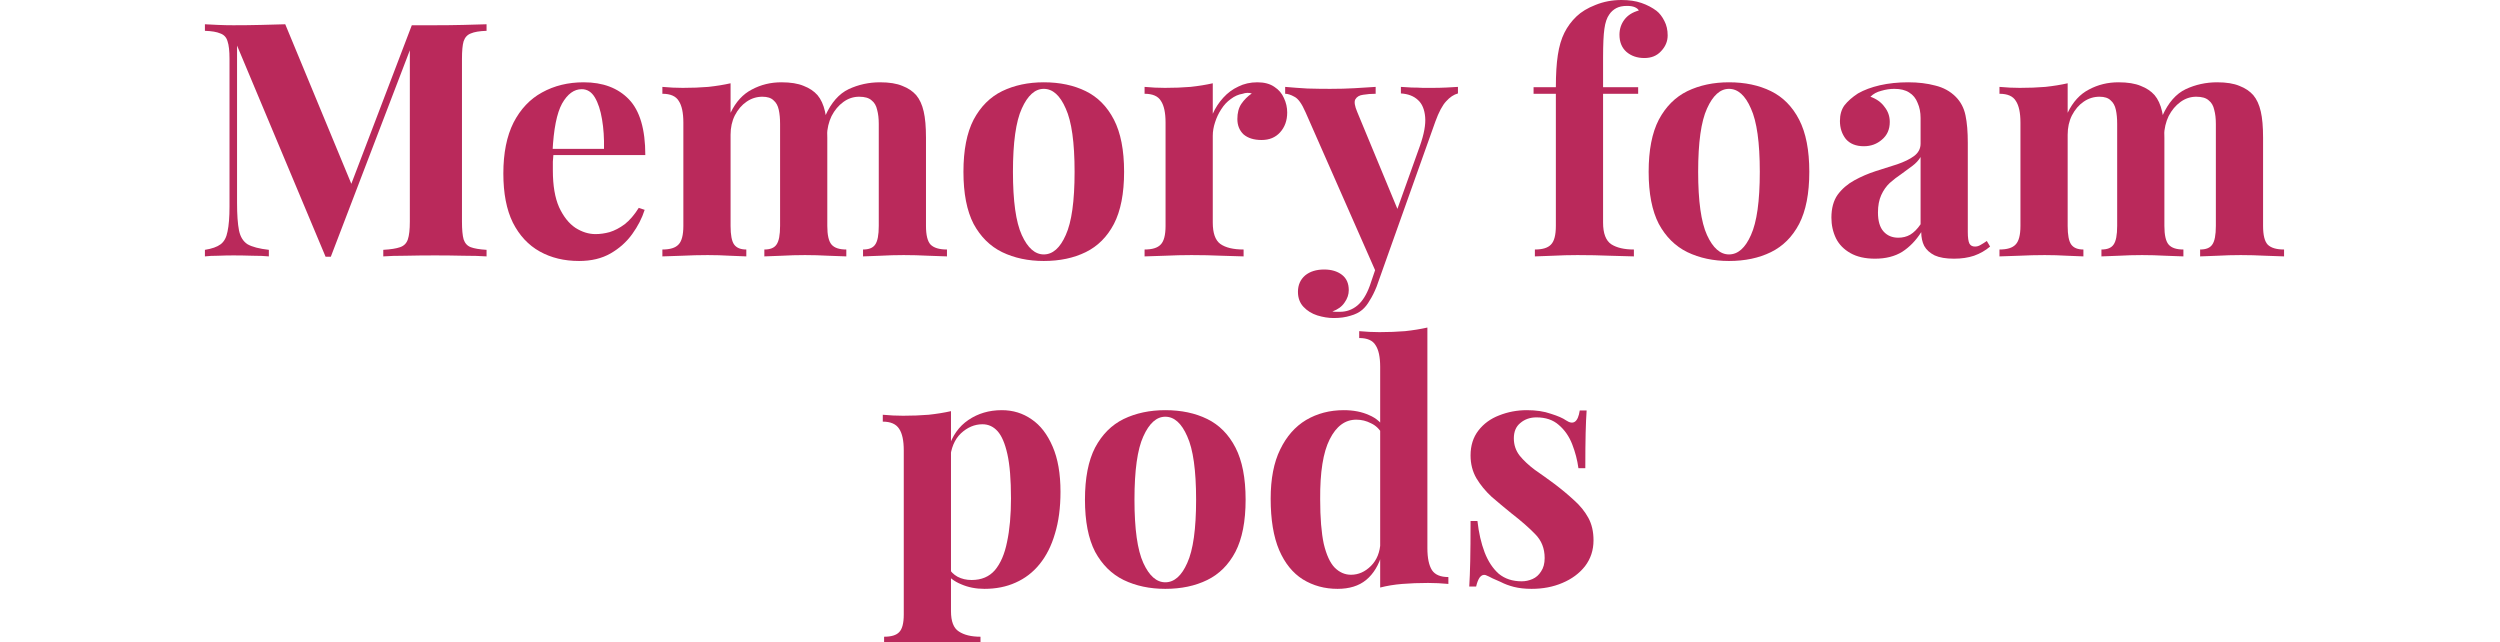
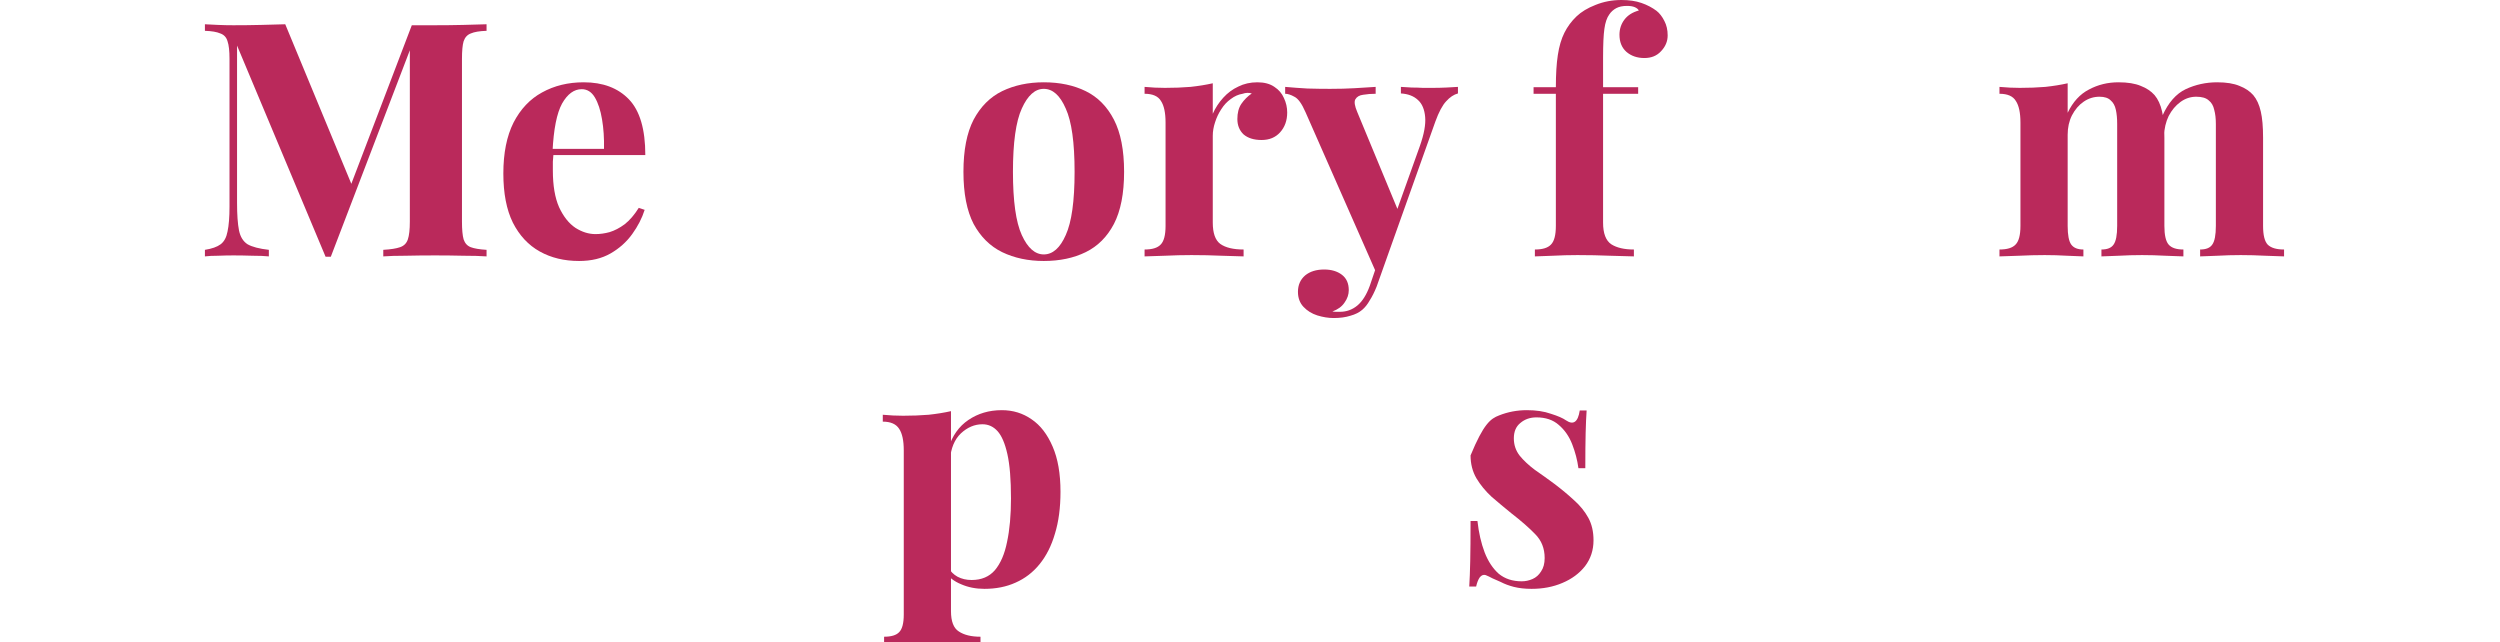
<svg xmlns="http://www.w3.org/2000/svg" width="183" height="47" viewBox="0 0 183 47" fill="none">
  <rect x="0" y="0" width="183" height="47" fill="#333333" stroke="none" />
  <g clip-path="url(#clip0_1165_853)">
    <rect width="183" height="47" fill="white" />
-     <path d="M111.773 30.024C112.445 30.024 113.029 30.112 113.525 30.288C114.037 30.448 114.405 30.608 114.629 30.768C115.173 31.136 115.509 30.896 115.637 30.048H116.141C116.109 30.496 116.085 31.048 116.069 31.704C116.053 32.344 116.045 33.2 116.045 34.272H115.541C115.461 33.68 115.309 33.096 115.085 32.52C114.861 31.944 114.533 31.472 114.101 31.104C113.685 30.736 113.141 30.552 112.469 30.552C112.005 30.552 111.613 30.688 111.293 30.96C110.973 31.216 110.813 31.592 110.813 32.088C110.813 32.568 110.957 32.992 111.245 33.36C111.533 33.712 111.901 34.056 112.349 34.392C112.813 34.712 113.293 35.056 113.789 35.424C114.317 35.824 114.797 36.224 115.229 36.624C115.661 37.008 116.005 37.432 116.261 37.896C116.517 38.36 116.645 38.912 116.645 39.552C116.645 40.272 116.437 40.904 116.021 41.448C115.605 41.976 115.053 42.384 114.365 42.672C113.693 42.96 112.941 43.104 112.109 43.104C111.629 43.104 111.197 43.056 110.813 42.96C110.445 42.864 110.125 42.744 109.853 42.6C109.645 42.504 109.445 42.416 109.253 42.336C109.077 42.24 108.909 42.16 108.749 42.096C108.589 42.048 108.445 42.104 108.317 42.264C108.205 42.424 108.117 42.648 108.053 42.936H107.549C107.581 42.424 107.605 41.8 107.621 41.064C107.637 40.328 107.645 39.352 107.645 38.136H108.149C108.245 39 108.421 39.768 108.677 40.44C108.933 41.096 109.277 41.616 109.709 42C110.157 42.368 110.717 42.552 111.389 42.552C111.661 42.552 111.925 42.496 112.181 42.384C112.437 42.272 112.645 42.088 112.805 41.832C112.981 41.576 113.069 41.248 113.069 40.848C113.069 40.144 112.837 39.56 112.373 39.096C111.925 38.632 111.349 38.128 110.645 37.584C110.133 37.168 109.645 36.76 109.181 36.36C108.733 35.944 108.365 35.496 108.077 35.016C107.789 34.52 107.645 33.96 107.645 33.336C107.645 32.616 107.837 32.008 108.221 31.512C108.605 31.016 109.109 30.648 109.733 30.408C110.373 30.152 111.053 30.024 111.773 30.024Z" fill="#BA295B" />
-     <path d="M104.485 23.976V40.128C104.485 40.848 104.597 41.384 104.821 41.736C105.045 42.072 105.445 42.24 106.021 42.24V42.744C105.525 42.696 105.029 42.672 104.533 42.672C103.861 42.672 103.229 42.696 102.637 42.744C102.061 42.792 101.525 42.88 101.029 43.008V26.856C101.029 26.136 100.917 25.608 100.693 25.272C100.485 24.92 100.085 24.744 99.493 24.744V24.24C100.005 24.288 100.501 24.312 100.981 24.312C101.637 24.312 102.261 24.288 102.853 24.24C103.445 24.176 103.989 24.088 104.485 23.976ZM98.365 30.024C99.069 30.024 99.685 30.144 100.213 30.384C100.757 30.608 101.181 30.992 101.485 31.536L101.197 31.8C100.989 31.416 100.709 31.144 100.357 30.984C100.021 30.808 99.661 30.72 99.277 30.72C98.461 30.72 97.813 31.2 97.333 32.16C96.853 33.104 96.621 34.568 96.637 36.552C96.637 37.912 96.725 39 96.901 39.816C97.093 40.616 97.357 41.192 97.693 41.544C98.045 41.896 98.445 42.072 98.893 42.072C99.437 42.072 99.925 41.856 100.357 41.424C100.789 40.992 101.021 40.408 101.053 39.672L101.173 40.512C100.933 41.36 100.541 42.008 99.997 42.456C99.469 42.888 98.773 43.104 97.909 43.104C96.965 43.104 96.117 42.872 95.365 42.408C94.629 41.944 94.053 41.232 93.637 40.272C93.221 39.296 93.013 38.04 93.013 36.504C93.013 35.048 93.245 33.848 93.709 32.904C94.173 31.944 94.805 31.224 95.605 30.744C96.421 30.264 97.341 30.024 98.365 30.024Z" fill="#BA295B" />
-     <path d="M85.299 30.024C86.467 30.024 87.491 30.24 88.371 30.672C89.251 31.104 89.939 31.8 90.435 32.76C90.931 33.72 91.179 34.992 91.179 36.576C91.179 38.16 90.931 39.432 90.435 40.392C89.939 41.336 89.251 42.024 88.371 42.456C87.491 42.888 86.467 43.104 85.299 43.104C84.163 43.104 83.147 42.888 82.251 42.456C81.371 42.024 80.675 41.336 80.163 40.392C79.667 39.432 79.419 38.16 79.419 36.576C79.419 34.992 79.667 33.72 80.163 32.76C80.675 31.8 81.371 31.104 82.251 30.672C83.147 30.24 84.163 30.024 85.299 30.024ZM85.299 30.504C84.659 30.504 84.123 30.984 83.691 31.944C83.259 32.888 83.043 34.432 83.043 36.576C83.043 38.72 83.259 40.264 83.691 41.208C84.123 42.152 84.659 42.624 85.299 42.624C85.955 42.624 86.491 42.152 86.907 41.208C87.339 40.264 87.555 38.72 87.555 36.576C87.555 34.432 87.339 32.888 86.907 31.944C86.491 30.984 85.955 30.504 85.299 30.504Z" fill="#BA295B" />
+     <path d="M111.773 30.024C112.445 30.024 113.029 30.112 113.525 30.288C114.037 30.448 114.405 30.608 114.629 30.768C115.173 31.136 115.509 30.896 115.637 30.048H116.141C116.109 30.496 116.085 31.048 116.069 31.704C116.053 32.344 116.045 33.2 116.045 34.272H115.541C115.461 33.68 115.309 33.096 115.085 32.52C114.861 31.944 114.533 31.472 114.101 31.104C113.685 30.736 113.141 30.552 112.469 30.552C112.005 30.552 111.613 30.688 111.293 30.96C110.973 31.216 110.813 31.592 110.813 32.088C110.813 32.568 110.957 32.992 111.245 33.36C111.533 33.712 111.901 34.056 112.349 34.392C112.813 34.712 113.293 35.056 113.789 35.424C114.317 35.824 114.797 36.224 115.229 36.624C115.661 37.008 116.005 37.432 116.261 37.896C116.517 38.36 116.645 38.912 116.645 39.552C116.645 40.272 116.437 40.904 116.021 41.448C115.605 41.976 115.053 42.384 114.365 42.672C113.693 42.96 112.941 43.104 112.109 43.104C111.629 43.104 111.197 43.056 110.813 42.96C110.445 42.864 110.125 42.744 109.853 42.6C109.645 42.504 109.445 42.416 109.253 42.336C109.077 42.24 108.909 42.16 108.749 42.096C108.589 42.048 108.445 42.104 108.317 42.264C108.205 42.424 108.117 42.648 108.053 42.936H107.549C107.581 42.424 107.605 41.8 107.621 41.064C107.637 40.328 107.645 39.352 107.645 38.136H108.149C108.245 39 108.421 39.768 108.677 40.44C108.933 41.096 109.277 41.616 109.709 42C110.157 42.368 110.717 42.552 111.389 42.552C111.661 42.552 111.925 42.496 112.181 42.384C112.437 42.272 112.645 42.088 112.805 41.832C112.981 41.576 113.069 41.248 113.069 40.848C113.069 40.144 112.837 39.56 112.373 39.096C111.925 38.632 111.349 38.128 110.645 37.584C110.133 37.168 109.645 36.76 109.181 36.36C108.733 35.944 108.365 35.496 108.077 35.016C107.789 34.52 107.645 33.96 107.645 33.336C108.605 31.016 109.109 30.648 109.733 30.408C110.373 30.152 111.053 30.024 111.773 30.024Z" fill="#BA295B" />
    <path d="M69.612 30.096V44.736C69.612 45.488 69.804 45.984 70.188 46.224C70.572 46.48 71.1 46.608 71.772 46.608V47.112C71.356 47.096 70.78 47.072 70.044 47.04C69.324 47.024 68.556 47.016 67.74 47.016C67.148 47.016 66.564 47.024 65.988 47.04C65.428 47.072 65.004 47.096 64.716 47.112V46.608C65.244 46.608 65.612 46.496 65.82 46.272C66.044 46.048 66.156 45.616 66.156 44.976V32.976C66.156 32.256 66.044 31.728 65.82 31.392C65.596 31.04 65.196 30.864 64.62 30.864V30.36C65.132 30.408 65.628 30.432 66.108 30.432C66.764 30.432 67.388 30.408 67.98 30.36C68.572 30.296 69.116 30.208 69.612 30.096ZM73.332 30.024C74.148 30.024 74.876 30.248 75.516 30.696C76.156 31.128 76.668 31.792 77.052 32.688C77.436 33.568 77.628 34.672 77.628 36C77.628 37.168 77.492 38.192 77.22 39.072C76.964 39.952 76.588 40.696 76.092 41.304C75.612 41.896 75.028 42.344 74.34 42.648C73.668 42.952 72.908 43.104 72.06 43.104C71.436 43.104 70.868 42.992 70.356 42.768C69.844 42.56 69.452 42.256 69.18 41.856L69.42 41.544C69.58 41.832 69.804 42.056 70.092 42.216C70.396 42.376 70.74 42.456 71.124 42.456C71.844 42.456 72.412 42.216 72.828 41.736C73.244 41.24 73.54 40.552 73.716 39.672C73.908 38.776 74.004 37.712 74.004 36.48C74.004 35.104 73.916 34.024 73.74 33.24C73.564 32.456 73.324 31.896 73.02 31.56C72.716 31.224 72.348 31.056 71.916 31.056C71.34 31.056 70.812 31.28 70.332 31.728C69.868 32.176 69.604 32.816 69.54 33.648L69.42 32.808C69.708 31.896 70.196 31.208 70.884 30.744C71.588 30.264 72.404 30.024 73.332 30.024Z" fill="#BA295B" />
    <path d="M155.073 6.024C155.745 6.024 156.289 6.112 156.705 6.288C157.121 6.448 157.457 6.672 157.713 6.96C157.969 7.264 158.153 7.664 158.265 8.16C158.377 8.64 158.433 9.28 158.433 10.08V16.536C158.433 17.208 158.537 17.664 158.745 17.904C158.953 18.144 159.313 18.264 159.825 18.264V18.768C159.537 18.752 159.097 18.736 158.505 18.72C157.929 18.688 157.361 18.672 156.801 18.672C156.225 18.672 155.657 18.688 155.097 18.72C154.537 18.736 154.113 18.752 153.825 18.768V18.264C154.257 18.264 154.553 18.144 154.713 17.904C154.889 17.664 154.977 17.208 154.977 16.536V9.072C154.977 8.672 154.945 8.328 154.881 8.04C154.817 7.736 154.689 7.504 154.497 7.344C154.321 7.168 154.049 7.08 153.681 7.08C153.265 7.08 152.881 7.2 152.529 7.44C152.177 7.68 151.889 8.016 151.665 8.448C151.457 8.864 151.353 9.336 151.353 9.864V16.536C151.353 17.208 151.441 17.664 151.617 17.904C151.793 18.144 152.089 18.264 152.505 18.264V18.768C152.249 18.752 151.849 18.736 151.305 18.72C150.777 18.688 150.233 18.672 149.673 18.672C149.065 18.672 148.441 18.688 147.801 18.72C147.161 18.736 146.681 18.752 146.361 18.768V18.264C146.921 18.264 147.313 18.144 147.537 17.904C147.777 17.664 147.897 17.208 147.897 16.536V8.976C147.897 8.256 147.785 7.728 147.561 7.392C147.353 7.04 146.953 6.864 146.361 6.864V6.36C146.873 6.408 147.369 6.432 147.849 6.432C148.521 6.432 149.145 6.408 149.721 6.36C150.313 6.296 150.857 6.208 151.353 6.096V8.256C151.737 7.456 152.257 6.888 152.913 6.552C153.569 6.2 154.289 6.024 155.073 6.024ZM162.297 6.024C162.969 6.024 163.513 6.112 163.929 6.288C164.345 6.448 164.681 6.672 164.937 6.96C165.193 7.264 165.377 7.664 165.489 8.16C165.601 8.64 165.657 9.28 165.657 10.08V16.536C165.657 17.208 165.769 17.664 165.993 17.904C166.233 18.144 166.633 18.264 167.193 18.264V18.768C166.889 18.752 166.433 18.736 165.825 18.72C165.217 18.688 164.617 18.672 164.025 18.672C163.449 18.672 162.881 18.688 162.321 18.72C161.761 18.736 161.337 18.752 161.049 18.768V18.264C161.481 18.264 161.777 18.144 161.937 17.904C162.113 17.664 162.201 17.208 162.201 16.536V9.072C162.201 8.672 162.161 8.328 162.081 8.04C162.017 7.736 161.881 7.504 161.673 7.344C161.481 7.168 161.177 7.08 160.761 7.08C160.345 7.08 159.961 7.208 159.609 7.464C159.257 7.72 158.969 8.064 158.745 8.496C158.537 8.928 158.425 9.408 158.409 9.936L158.289 8.472C158.721 7.512 159.289 6.864 159.993 6.528C160.713 6.192 161.481 6.024 162.297 6.024Z" fill="#BA295B" />
-     <path d="M137.251 18.936C136.531 18.936 135.931 18.8 135.451 18.528C134.971 18.256 134.619 17.896 134.395 17.448C134.171 16.984 134.059 16.48 134.059 15.936C134.059 15.248 134.211 14.688 134.515 14.256C134.835 13.824 135.243 13.472 135.739 13.2C136.235 12.928 136.755 12.704 137.299 12.528C137.859 12.352 138.387 12.184 138.883 12.024C139.395 11.848 139.803 11.648 140.107 11.424C140.427 11.184 140.587 10.88 140.587 10.512V8.64C140.587 8.224 140.515 7.856 140.371 7.536C140.243 7.2 140.035 6.944 139.747 6.768C139.475 6.592 139.115 6.504 138.667 6.504C138.347 6.504 138.027 6.552 137.707 6.648C137.387 6.728 137.123 6.872 136.915 7.08C137.363 7.24 137.707 7.488 137.947 7.824C138.203 8.144 138.331 8.512 138.331 8.928C138.331 9.472 138.139 9.904 137.755 10.224C137.387 10.544 136.947 10.704 136.435 10.704C135.859 10.704 135.419 10.528 135.115 10.176C134.827 9.808 134.683 9.368 134.683 8.856C134.683 8.392 134.795 8.008 135.019 7.704C135.259 7.4 135.587 7.112 136.003 6.84C136.451 6.584 136.987 6.384 137.611 6.24C138.251 6.096 138.939 6.024 139.675 6.024C140.411 6.024 141.075 6.104 141.667 6.264C142.259 6.408 142.755 6.68 143.155 7.08C143.523 7.448 143.763 7.904 143.875 8.448C143.987 8.976 144.043 9.648 144.043 10.464V16.992C144.043 17.392 144.083 17.672 144.163 17.832C144.243 17.976 144.379 18.048 144.571 18.048C144.715 18.048 144.851 18.008 144.979 17.928C145.123 17.848 145.275 17.752 145.435 17.64L145.675 18.048C145.339 18.336 144.947 18.56 144.499 18.72C144.067 18.864 143.579 18.936 143.035 18.936C142.443 18.936 141.971 18.856 141.619 18.696C141.267 18.52 141.011 18.288 140.851 18C140.707 17.712 140.635 17.376 140.635 16.992C140.251 17.6 139.787 18.08 139.243 18.432C138.699 18.768 138.035 18.936 137.251 18.936ZM138.955 17.4C139.275 17.4 139.563 17.328 139.819 17.184C140.091 17.024 140.347 16.768 140.587 16.416V11.496C140.443 11.736 140.243 11.952 139.987 12.144C139.731 12.336 139.459 12.536 139.171 12.744C138.883 12.936 138.603 13.152 138.331 13.392C138.075 13.632 137.867 13.928 137.707 14.28C137.547 14.632 137.467 15.056 137.467 15.552C137.467 16.176 137.603 16.64 137.875 16.944C138.147 17.248 138.507 17.4 138.955 17.4Z" fill="#BA295B" />
-     <path d="M126.561 6.024C127.729 6.024 128.753 6.24 129.633 6.672C130.513 7.104 131.201 7.8 131.697 8.76C132.193 9.72 132.441 10.992 132.441 12.576C132.441 14.16 132.193 15.432 131.697 16.392C131.201 17.336 130.513 18.024 129.633 18.456C128.753 18.888 127.729 19.104 126.561 19.104C125.425 19.104 124.409 18.888 123.513 18.456C122.633 18.024 121.937 17.336 121.425 16.392C120.929 15.432 120.681 14.16 120.681 12.576C120.681 10.992 120.929 9.72 121.425 8.76C121.937 7.8 122.633 7.104 123.513 6.672C124.409 6.24 125.425 6.024 126.561 6.024ZM126.561 6.504C125.921 6.504 125.385 6.984 124.953 7.944C124.521 8.888 124.305 10.432 124.305 12.576C124.305 14.72 124.521 16.264 124.953 17.208C125.385 18.152 125.921 18.624 126.561 18.624C127.217 18.624 127.753 18.152 128.169 17.208C128.601 16.264 128.817 14.72 128.817 12.576C128.817 10.432 128.601 8.888 128.169 7.944C127.753 6.984 127.217 6.504 126.561 6.504Z" fill="#BA295B" />
    <path d="M118.689 0C119.249 0 119.737 0.072 120.153 0.216C120.569 0.36 120.937 0.552 121.257 0.792C121.481 0.968 121.673 1.216 121.833 1.536C121.993 1.84 122.073 2.192 122.073 2.592C122.073 3.024 121.913 3.408 121.593 3.744C121.289 4.08 120.881 4.248 120.369 4.248C119.841 4.248 119.401 4.096 119.049 3.792C118.713 3.488 118.545 3.072 118.545 2.544C118.545 2.128 118.665 1.76 118.905 1.44C119.145 1.12 119.497 0.896 119.961 0.768C119.913 0.672 119.817 0.592 119.673 0.528C119.529 0.464 119.337 0.432 119.097 0.432C118.777 0.432 118.513 0.488 118.305 0.6C118.097 0.712 117.929 0.864 117.801 1.056C117.625 1.296 117.505 1.648 117.441 2.112C117.377 2.56 117.345 3.256 117.345 4.2V6.384H119.913V6.864H117.345V16.296C117.345 17.08 117.545 17.608 117.945 17.88C118.345 18.136 118.897 18.264 119.601 18.264V18.768C119.185 18.752 118.601 18.736 117.849 18.72C117.097 18.688 116.305 18.672 115.473 18.672C114.865 18.672 114.265 18.688 113.673 18.72C113.097 18.736 112.657 18.752 112.353 18.768V18.264C112.913 18.264 113.305 18.144 113.529 17.904C113.769 17.664 113.889 17.208 113.889 16.536V6.864H112.257V6.384H113.889C113.889 5.44 113.937 4.656 114.033 4.032C114.129 3.392 114.289 2.848 114.513 2.4C114.737 1.952 115.033 1.552 115.401 1.2C115.753 0.864 116.217 0.584 116.793 0.36C117.385 0.12 118.017 0 118.689 0Z" fill="#BA295B" />
    <path d="M106.722 6.36V6.84C106.418 6.92 106.13 7.112 105.858 7.416C105.586 7.704 105.322 8.2 105.066 8.904L101.682 18.408L100.794 20.088L95.562 8.208C95.29 7.584 95.018 7.208 94.746 7.08C94.49 6.936 94.266 6.864 94.074 6.864V6.36C94.602 6.408 95.146 6.448 95.706 6.48C96.282 6.496 96.834 6.504 97.362 6.504C98.018 6.504 98.618 6.488 99.162 6.456C99.706 6.424 100.218 6.392 100.698 6.36V6.864C100.378 6.864 100.074 6.888 99.786 6.936C99.514 6.968 99.322 7.08 99.21 7.272C99.114 7.448 99.162 7.76 99.354 8.208L102.378 15.504L102.162 15.648L103.938 10.68C104.242 9.816 104.37 9.112 104.322 8.568C104.274 8.008 104.098 7.592 103.794 7.32C103.49 7.032 103.074 6.872 102.546 6.84V6.36C102.802 6.376 103.066 6.392 103.338 6.408C103.61 6.408 103.882 6.416 104.154 6.432C104.426 6.432 104.666 6.432 104.874 6.432C105.194 6.432 105.53 6.424 105.882 6.408C106.234 6.392 106.514 6.376 106.722 6.36ZM101.682 18.408L100.77 20.976C100.61 21.376 100.442 21.712 100.266 21.984C100.106 22.272 99.922 22.504 99.714 22.68C99.49 22.872 99.202 23.016 98.85 23.112C98.498 23.224 98.09 23.28 97.626 23.28C97.242 23.28 96.842 23.216 96.426 23.088C96.026 22.96 95.69 22.752 95.418 22.464C95.146 22.176 95.01 21.808 95.01 21.36C95.01 20.864 95.186 20.464 95.538 20.16C95.89 19.872 96.354 19.728 96.93 19.728C97.458 19.728 97.89 19.856 98.226 20.112C98.562 20.368 98.73 20.744 98.73 21.24C98.73 21.56 98.626 21.864 98.418 22.152C98.226 22.44 97.93 22.656 97.53 22.8C97.61 22.816 97.706 22.824 97.818 22.824C97.93 22.824 98.018 22.824 98.082 22.824C98.562 22.824 98.986 22.672 99.354 22.368C99.722 22.064 100.026 21.584 100.266 20.928L101.106 18.456L101.682 18.408Z" fill="#BA295B" />
    <path d="M92.039 6.024C92.551 6.024 92.967 6.136 93.287 6.36C93.607 6.568 93.839 6.84 93.983 7.176C94.143 7.512 94.223 7.864 94.223 8.232C94.223 8.824 94.047 9.312 93.695 9.696C93.359 10.064 92.911 10.248 92.351 10.248C91.791 10.248 91.351 10.112 91.031 9.84C90.727 9.552 90.575 9.176 90.575 8.712C90.575 8.264 90.671 7.896 90.863 7.608C91.071 7.304 91.327 7.048 91.631 6.84C91.407 6.776 91.183 6.784 90.959 6.864C90.655 6.912 90.367 7.04 90.095 7.248C89.823 7.44 89.591 7.688 89.399 7.992C89.207 8.28 89.055 8.6 88.943 8.952C88.831 9.288 88.775 9.616 88.775 9.936V16.296C88.775 17.064 88.959 17.584 89.327 17.856C89.711 18.128 90.279 18.264 91.031 18.264V18.768C90.663 18.752 90.127 18.736 89.423 18.72C88.719 18.688 87.983 18.672 87.215 18.672C86.575 18.672 85.927 18.688 85.271 18.72C84.615 18.736 84.119 18.752 83.783 18.768V18.264C84.343 18.264 84.735 18.144 84.959 17.904C85.199 17.664 85.319 17.208 85.319 16.536V8.976C85.319 8.256 85.207 7.728 84.983 7.392C84.775 7.04 84.375 6.864 83.783 6.864V6.36C84.295 6.408 84.791 6.432 85.271 6.432C85.943 6.432 86.567 6.408 87.143 6.36C87.735 6.296 88.279 6.208 88.775 6.096V8.328C88.967 7.896 89.223 7.504 89.543 7.152C89.863 6.8 90.231 6.528 90.647 6.336C91.063 6.128 91.527 6.024 92.039 6.024Z" fill="#BA295B" />
    <path d="M76.404 6.024C77.572 6.024 78.596 6.24 79.476 6.672C80.356 7.104 81.044 7.8 81.54 8.76C82.036 9.72 82.284 10.992 82.284 12.576C82.284 14.16 82.036 15.432 81.54 16.392C81.044 17.336 80.356 18.024 79.476 18.456C78.596 18.888 77.572 19.104 76.404 19.104C75.268 19.104 74.252 18.888 73.356 18.456C72.476 18.024 71.78 17.336 71.268 16.392C70.772 15.432 70.524 14.16 70.524 12.576C70.524 10.992 70.772 9.72 71.268 8.76C71.78 7.8 72.476 7.104 73.356 6.672C74.252 6.24 75.268 6.024 76.404 6.024ZM76.404 6.504C75.764 6.504 75.228 6.984 74.796 7.944C74.364 8.888 74.148 10.432 74.148 12.576C74.148 14.72 74.364 16.264 74.796 17.208C75.228 18.152 75.764 18.624 76.404 18.624C77.06 18.624 77.596 18.152 78.012 17.208C78.444 16.264 78.66 14.72 78.66 12.576C78.66 10.432 78.444 8.888 78.012 7.944C77.596 6.984 77.06 6.504 76.404 6.504Z" fill="#BA295B" />
-     <path d="M57.198 6.024C57.87 6.024 58.414 6.112 58.83 6.288C59.246 6.448 59.582 6.672 59.838 6.96C60.094 7.264 60.278 7.664 60.39 8.16C60.502 8.64 60.558 9.28 60.558 10.08V16.536C60.558 17.208 60.662 17.664 60.87 17.904C61.078 18.144 61.438 18.264 61.95 18.264V18.768C61.662 18.752 61.222 18.736 60.63 18.72C60.054 18.688 59.486 18.672 58.926 18.672C58.35 18.672 57.782 18.688 57.222 18.72C56.662 18.736 56.238 18.752 55.95 18.768V18.264C56.382 18.264 56.678 18.144 56.838 17.904C57.014 17.664 57.102 17.208 57.102 16.536V9.072C57.102 8.672 57.07 8.328 57.006 8.04C56.942 7.736 56.814 7.504 56.622 7.344C56.446 7.168 56.174 7.08 55.806 7.08C55.39 7.08 55.006 7.2 54.654 7.44C54.302 7.68 54.014 8.016 53.79 8.448C53.582 8.864 53.478 9.336 53.478 9.864V16.536C53.478 17.208 53.566 17.664 53.742 17.904C53.918 18.144 54.214 18.264 54.63 18.264V18.768C54.374 18.752 53.974 18.736 53.43 18.72C52.902 18.688 52.358 18.672 51.798 18.672C51.19 18.672 50.566 18.688 49.926 18.72C49.286 18.736 48.806 18.752 48.486 18.768V18.264C49.046 18.264 49.438 18.144 49.662 17.904C49.902 17.664 50.022 17.208 50.022 16.536V8.976C50.022 8.256 49.91 7.728 49.686 7.392C49.478 7.04 49.078 6.864 48.486 6.864V6.36C48.998 6.408 49.494 6.432 49.974 6.432C50.646 6.432 51.27 6.408 51.846 6.36C52.438 6.296 52.982 6.208 53.478 6.096V8.256C53.862 7.456 54.382 6.888 55.038 6.552C55.694 6.2 56.414 6.024 57.198 6.024ZM64.422 6.024C65.094 6.024 65.638 6.112 66.054 6.288C66.47 6.448 66.806 6.672 67.062 6.96C67.318 7.264 67.502 7.664 67.614 8.16C67.726 8.64 67.782 9.28 67.782 10.08V16.536C67.782 17.208 67.894 17.664 68.118 17.904C68.358 18.144 68.758 18.264 69.318 18.264V18.768C69.014 18.752 68.558 18.736 67.95 18.72C67.342 18.688 66.742 18.672 66.15 18.672C65.574 18.672 65.006 18.688 64.446 18.72C63.886 18.736 63.462 18.752 63.174 18.768V18.264C63.606 18.264 63.902 18.144 64.062 17.904C64.238 17.664 64.326 17.208 64.326 16.536V9.072C64.326 8.672 64.286 8.328 64.206 8.04C64.142 7.736 64.006 7.504 63.798 7.344C63.606 7.168 63.302 7.08 62.886 7.08C62.47 7.08 62.086 7.208 61.734 7.464C61.382 7.72 61.094 8.064 60.87 8.496C60.662 8.928 60.55 9.408 60.534 9.936L60.414 8.472C60.846 7.512 61.414 6.864 62.118 6.528C62.838 6.192 63.606 6.024 64.422 6.024Z" fill="#BA295B" />
    <path d="M42.725 6.024C44.133 6.024 45.237 6.44 46.037 7.272C46.837 8.104 47.237 9.464 47.237 11.352H39.341L39.293 10.896H44.213C44.229 10.112 44.181 9.392 44.069 8.736C43.957 8.064 43.781 7.528 43.541 7.128C43.301 6.728 42.981 6.528 42.581 6.528C42.021 6.528 41.541 6.88 41.141 7.584C40.757 8.288 40.525 9.456 40.445 11.088L40.517 11.232C40.501 11.424 40.485 11.624 40.469 11.832C40.469 12.04 40.469 12.256 40.469 12.48C40.469 13.584 40.621 14.48 40.925 15.168C41.245 15.856 41.645 16.36 42.125 16.68C42.605 16.984 43.093 17.136 43.589 17.136C43.925 17.136 44.269 17.088 44.621 16.992C44.989 16.88 45.357 16.688 45.725 16.416C46.093 16.128 46.437 15.728 46.757 15.216L47.189 15.36C46.997 15.968 46.693 16.56 46.277 17.136C45.861 17.712 45.333 18.184 44.693 18.552C44.053 18.92 43.285 19.104 42.389 19.104C41.301 19.104 40.341 18.872 39.509 18.408C38.677 17.944 38.021 17.24 37.541 16.296C37.077 15.352 36.845 14.152 36.845 12.696C36.845 11.208 37.093 9.968 37.589 8.976C38.101 7.984 38.797 7.248 39.677 6.768C40.573 6.272 41.589 6.024 42.725 6.024Z" fill="#BA295B" />
    <path d="M35.616 1.776V2.256C35.104 2.272 34.72 2.336 34.464 2.448C34.208 2.544 34.032 2.736 33.936 3.024C33.856 3.296 33.816 3.728 33.816 4.32V16.224C33.816 16.8 33.856 17.232 33.936 17.52C34.032 17.808 34.208 18 34.464 18.096C34.72 18.192 35.104 18.256 35.616 18.288V18.768C35.168 18.736 34.6 18.72 33.912 18.72C33.24 18.704 32.552 18.696 31.848 18.696C31.08 18.696 30.36 18.704 29.688 18.72C29.016 18.72 28.472 18.736 28.056 18.768V18.288C28.6 18.256 29.008 18.192 29.28 18.096C29.568 18 29.76 17.808 29.856 17.52C29.952 17.232 30 16.8 30 16.224V3.24H30.168L24.216 18.792H23.832L17.352 3.336V14.832C17.352 15.712 17.4 16.392 17.496 16.872C17.592 17.336 17.8 17.672 18.12 17.88C18.456 18.072 18.976 18.208 19.68 18.288V18.768C19.376 18.736 18.976 18.72 18.48 18.72C17.984 18.704 17.52 18.696 17.088 18.696C16.72 18.696 16.344 18.704 15.96 18.72C15.576 18.72 15.256 18.736 15 18.768V18.288C15.512 18.208 15.896 18.072 16.152 17.88C16.408 17.688 16.576 17.376 16.656 16.944C16.752 16.496 16.8 15.888 16.8 15.12V4.32C16.8 3.728 16.752 3.296 16.656 3.024C16.576 2.736 16.4 2.544 16.128 2.448C15.872 2.336 15.496 2.272 15 2.256V1.776C15.256 1.792 15.576 1.808 15.96 1.824C16.344 1.84 16.72 1.848 17.088 1.848C17.776 1.848 18.448 1.84 19.104 1.824C19.776 1.808 20.368 1.792 20.88 1.776L25.92 13.944L25.32 14.496L30.144 1.848C30.416 1.848 30.696 1.848 30.984 1.848C31.272 1.848 31.56 1.848 31.848 1.848C32.552 1.848 33.24 1.84 33.912 1.824C34.6 1.808 35.168 1.792 35.616 1.776Z" fill="#BA295B" />
  </g>
  <defs>
    <clipPath id="clip0_1165_853">
      <rect width="183" height="47" fill="white" />
    </clipPath>
  </defs>
</svg>